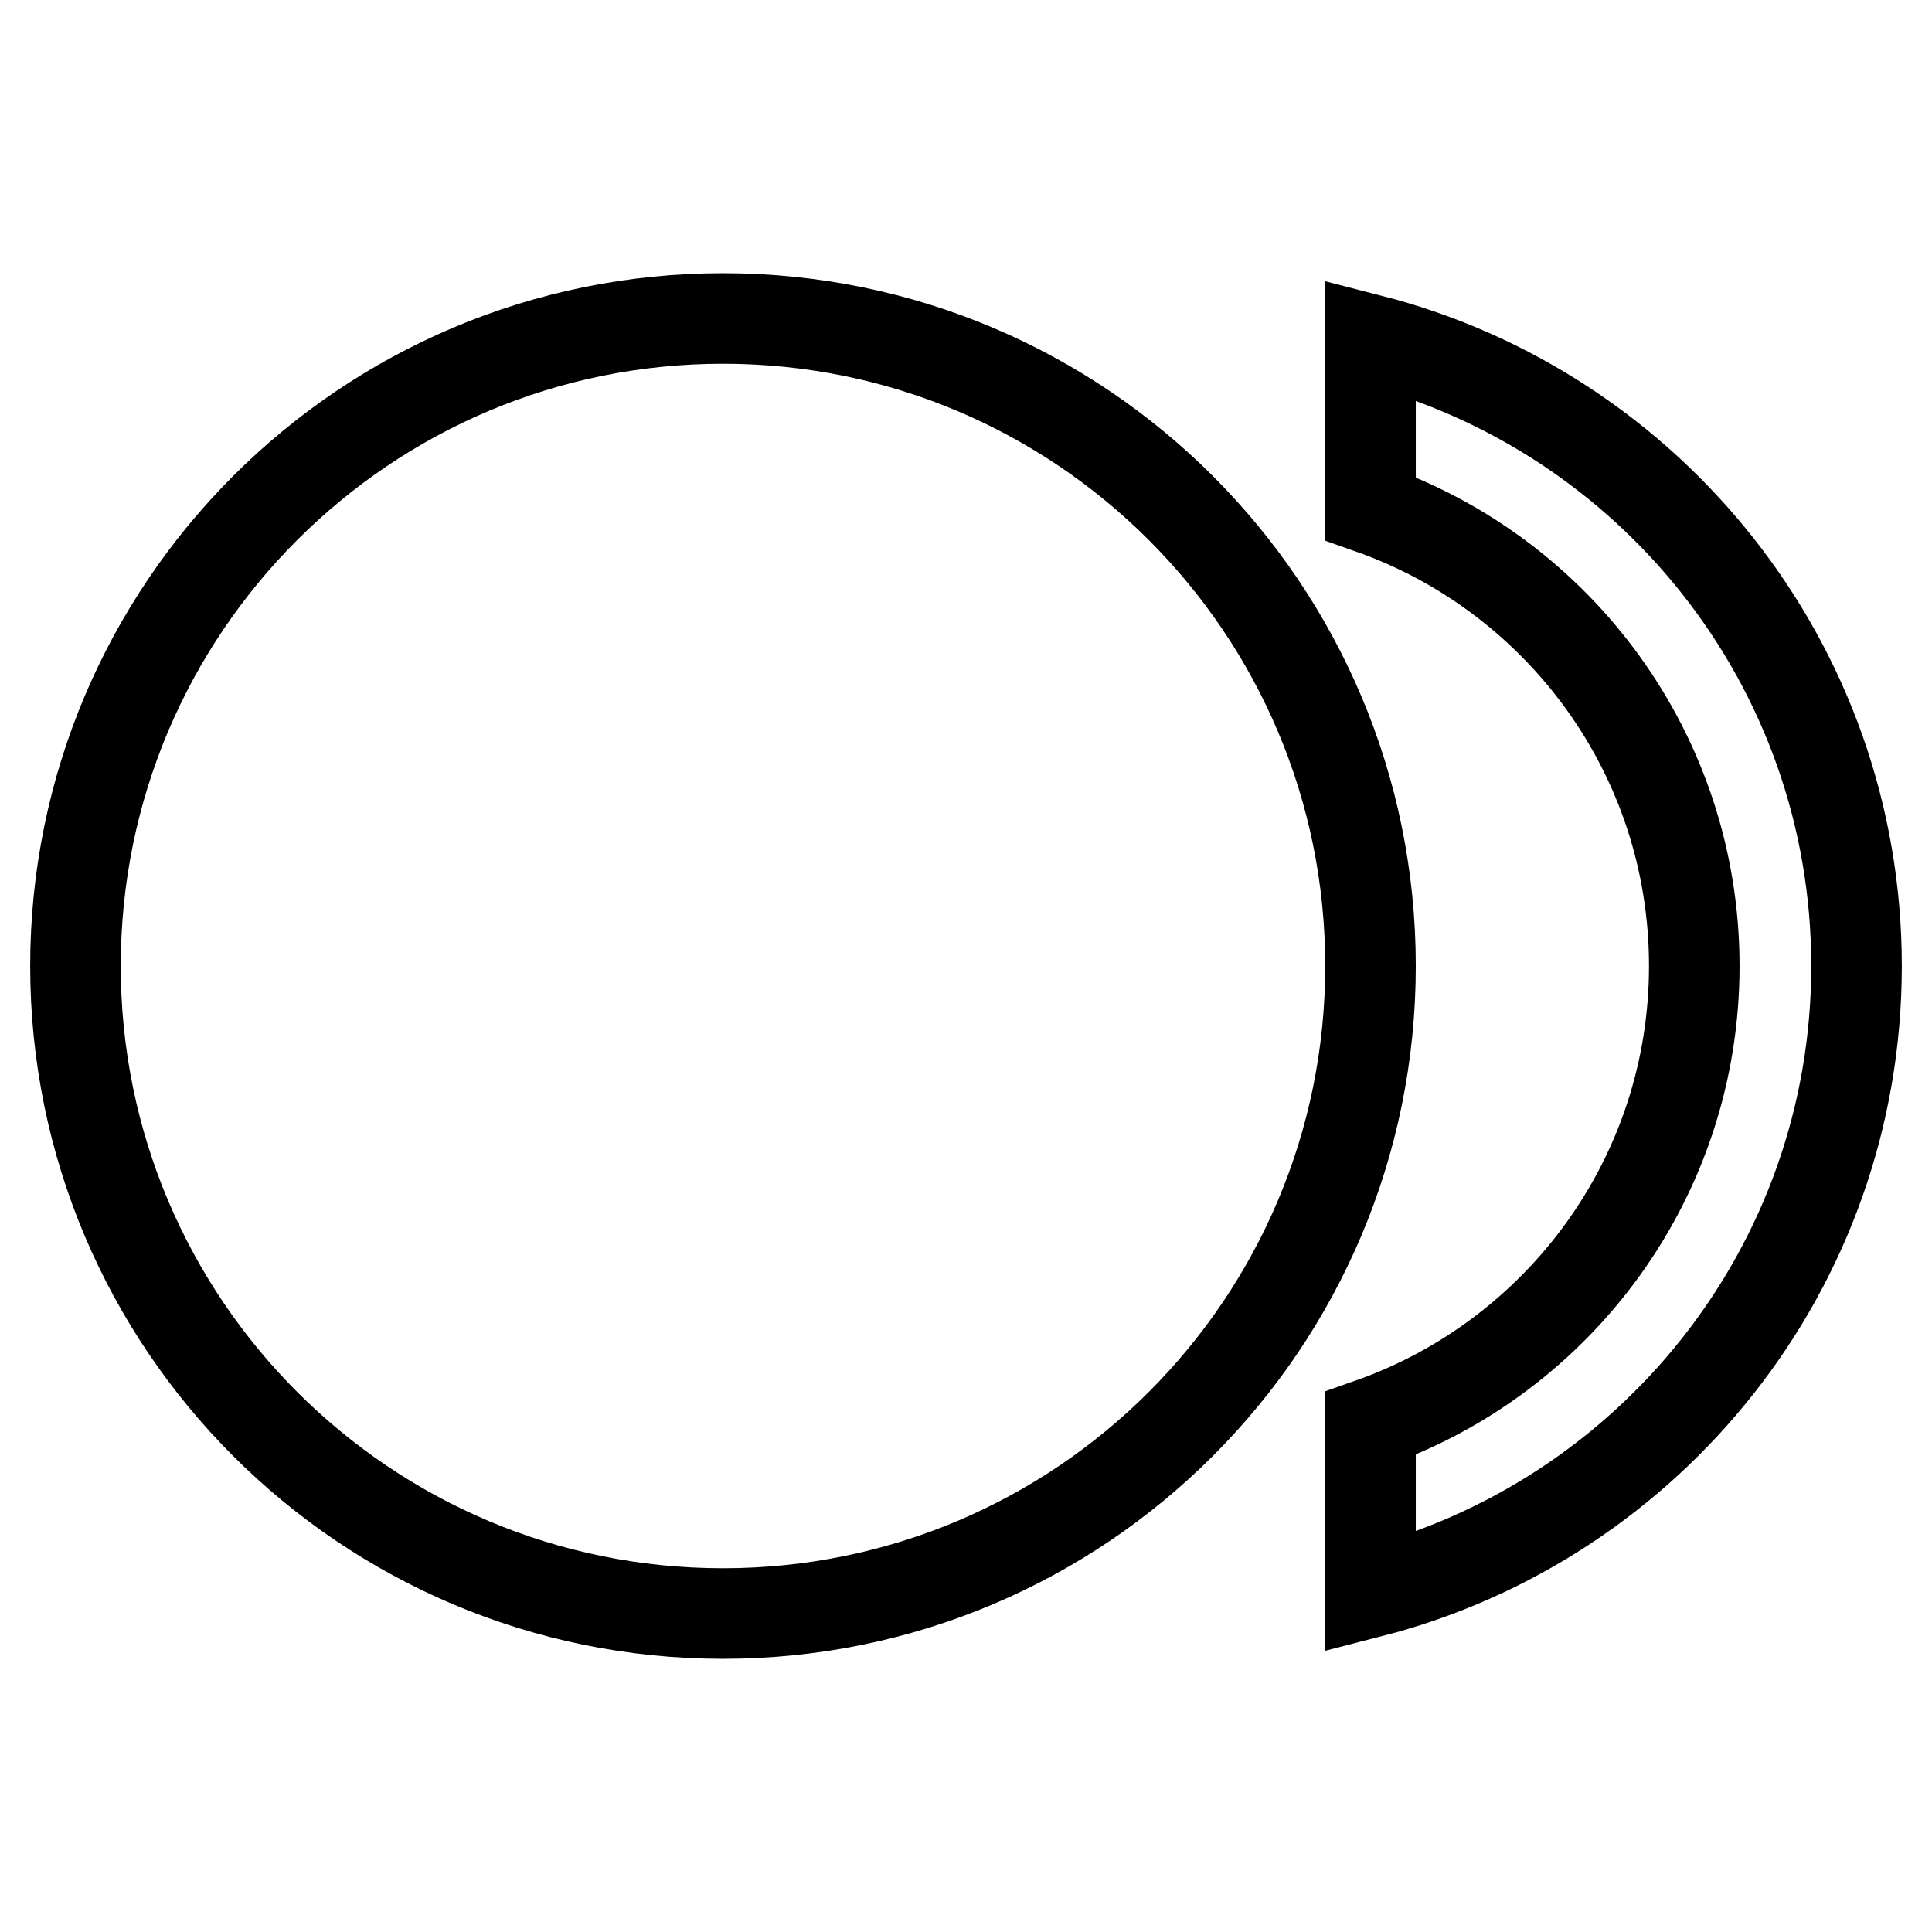
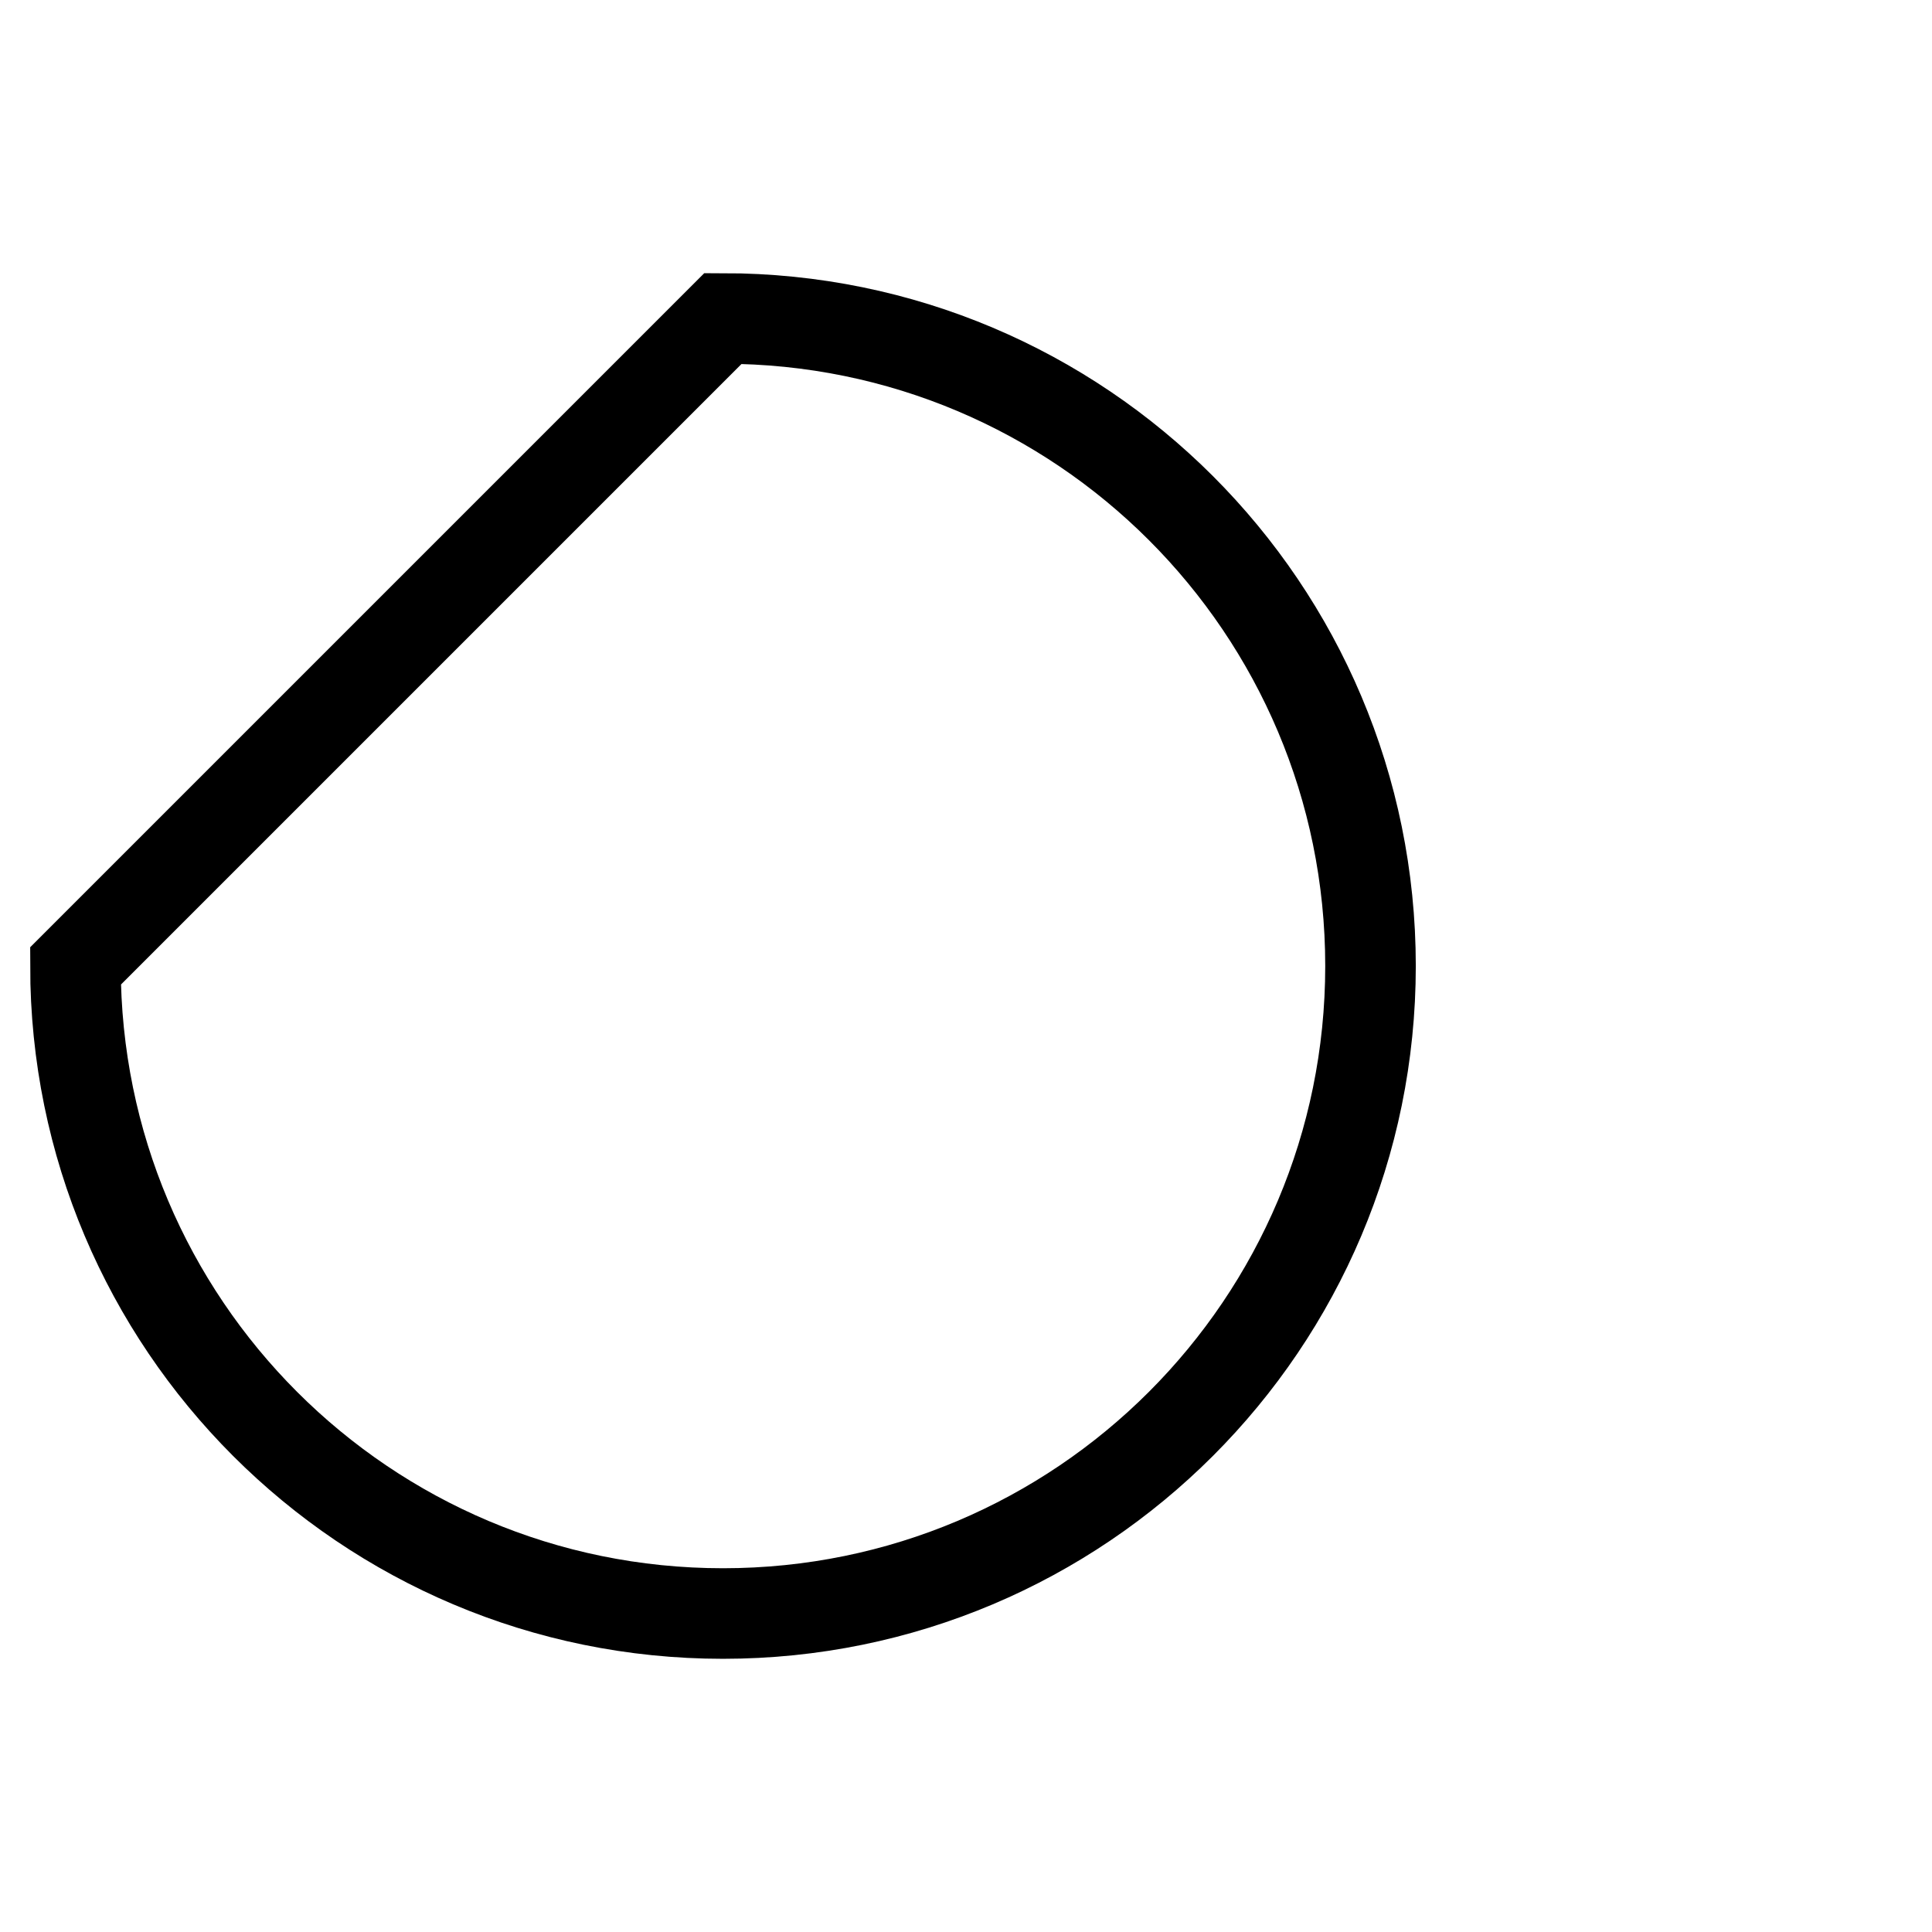
<svg xmlns="http://www.w3.org/2000/svg" version="1.1" x="0px" y="0px" viewBox="0 0 256 256" enable-background="new 0 0 256 256" xml:space="preserve">
  <g>
-     <path stroke-width="12" fill-opacity="0" stroke="#000000" d="M10,128c0,47.4,38.4,85.8,85.8,85.8s85.8-38.4,85.8-85.8c0-47.4-38.4-85.8-85.8-85.8S10,80.6,10,128L10,128 z" />
-     <path stroke-width="12" fill-opacity="0" stroke="#000000" d="M181.6,45v22.4c25,8.8,42.9,32.6,42.9,60.6s-17.9,51.8-42.9,60.6V211c37-9.5,64.4-43,64.4-83 S218.6,54.5,181.6,45z" />
+     <path stroke-width="12" fill-opacity="0" stroke="#000000" d="M10,128c0,47.4,38.4,85.8,85.8,85.8s85.8-38.4,85.8-85.8c0-47.4-38.4-85.8-85.8-85.8L10,128 z" />
  </g>
</svg>